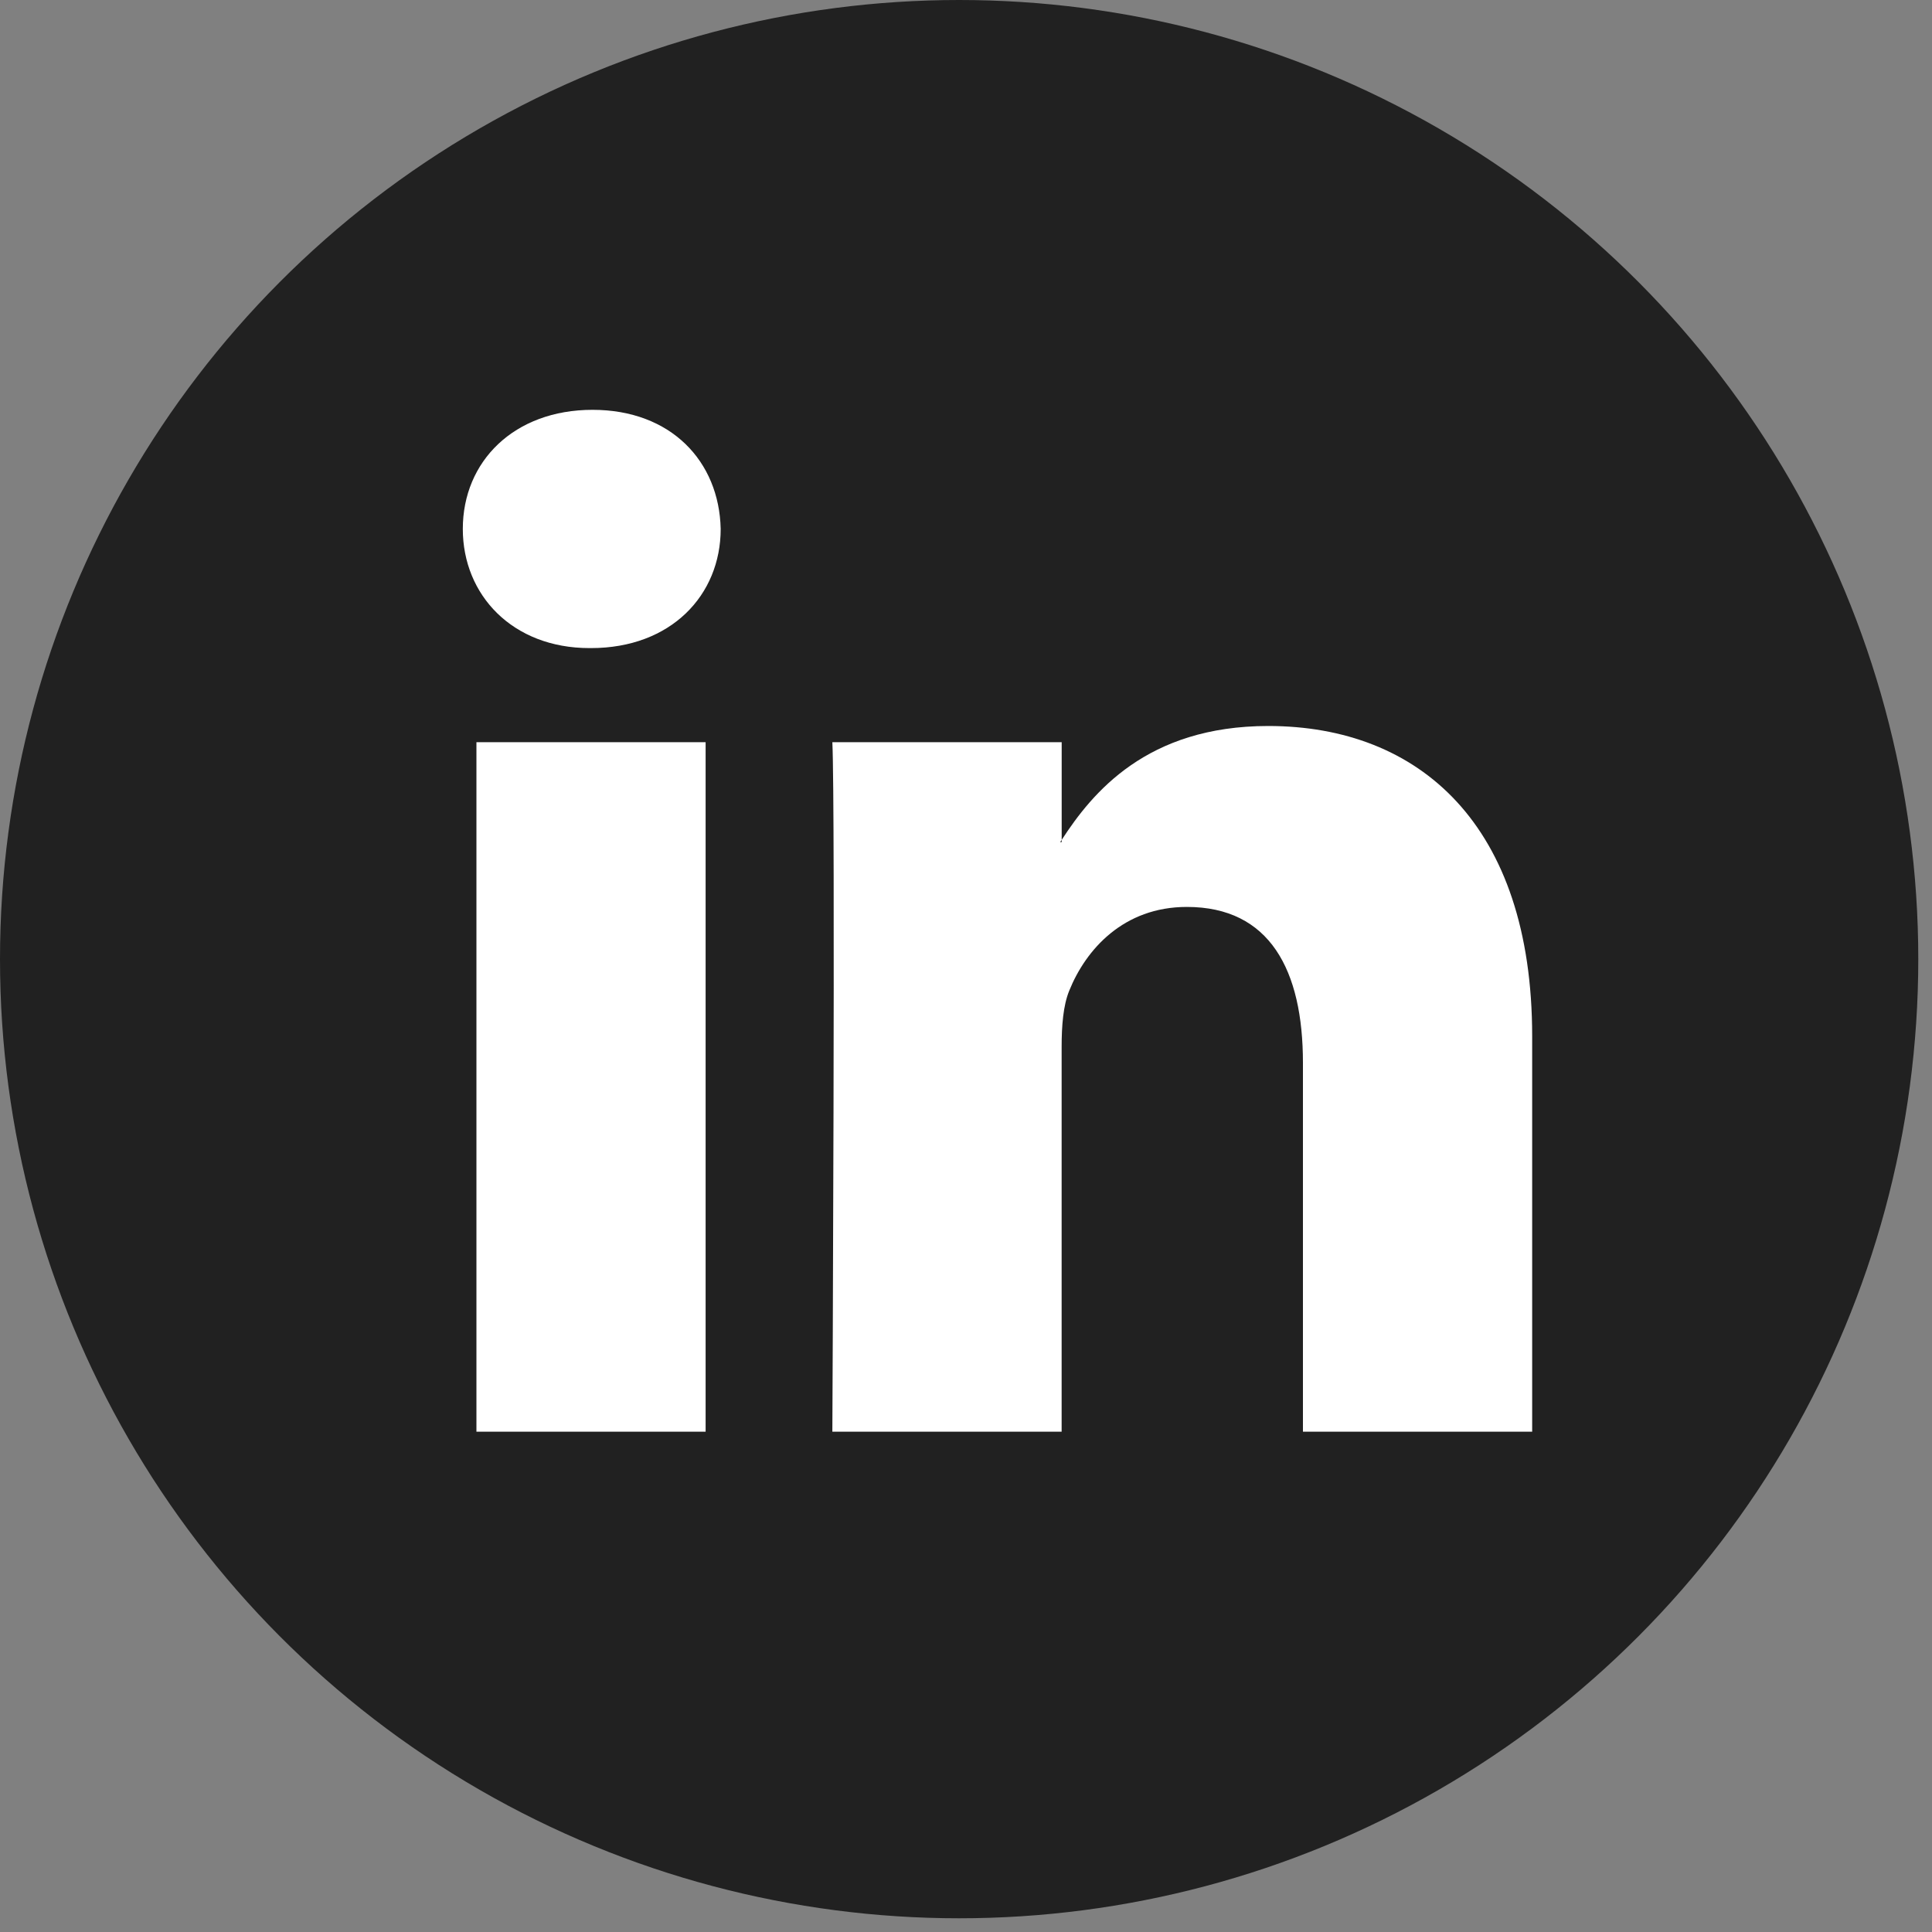
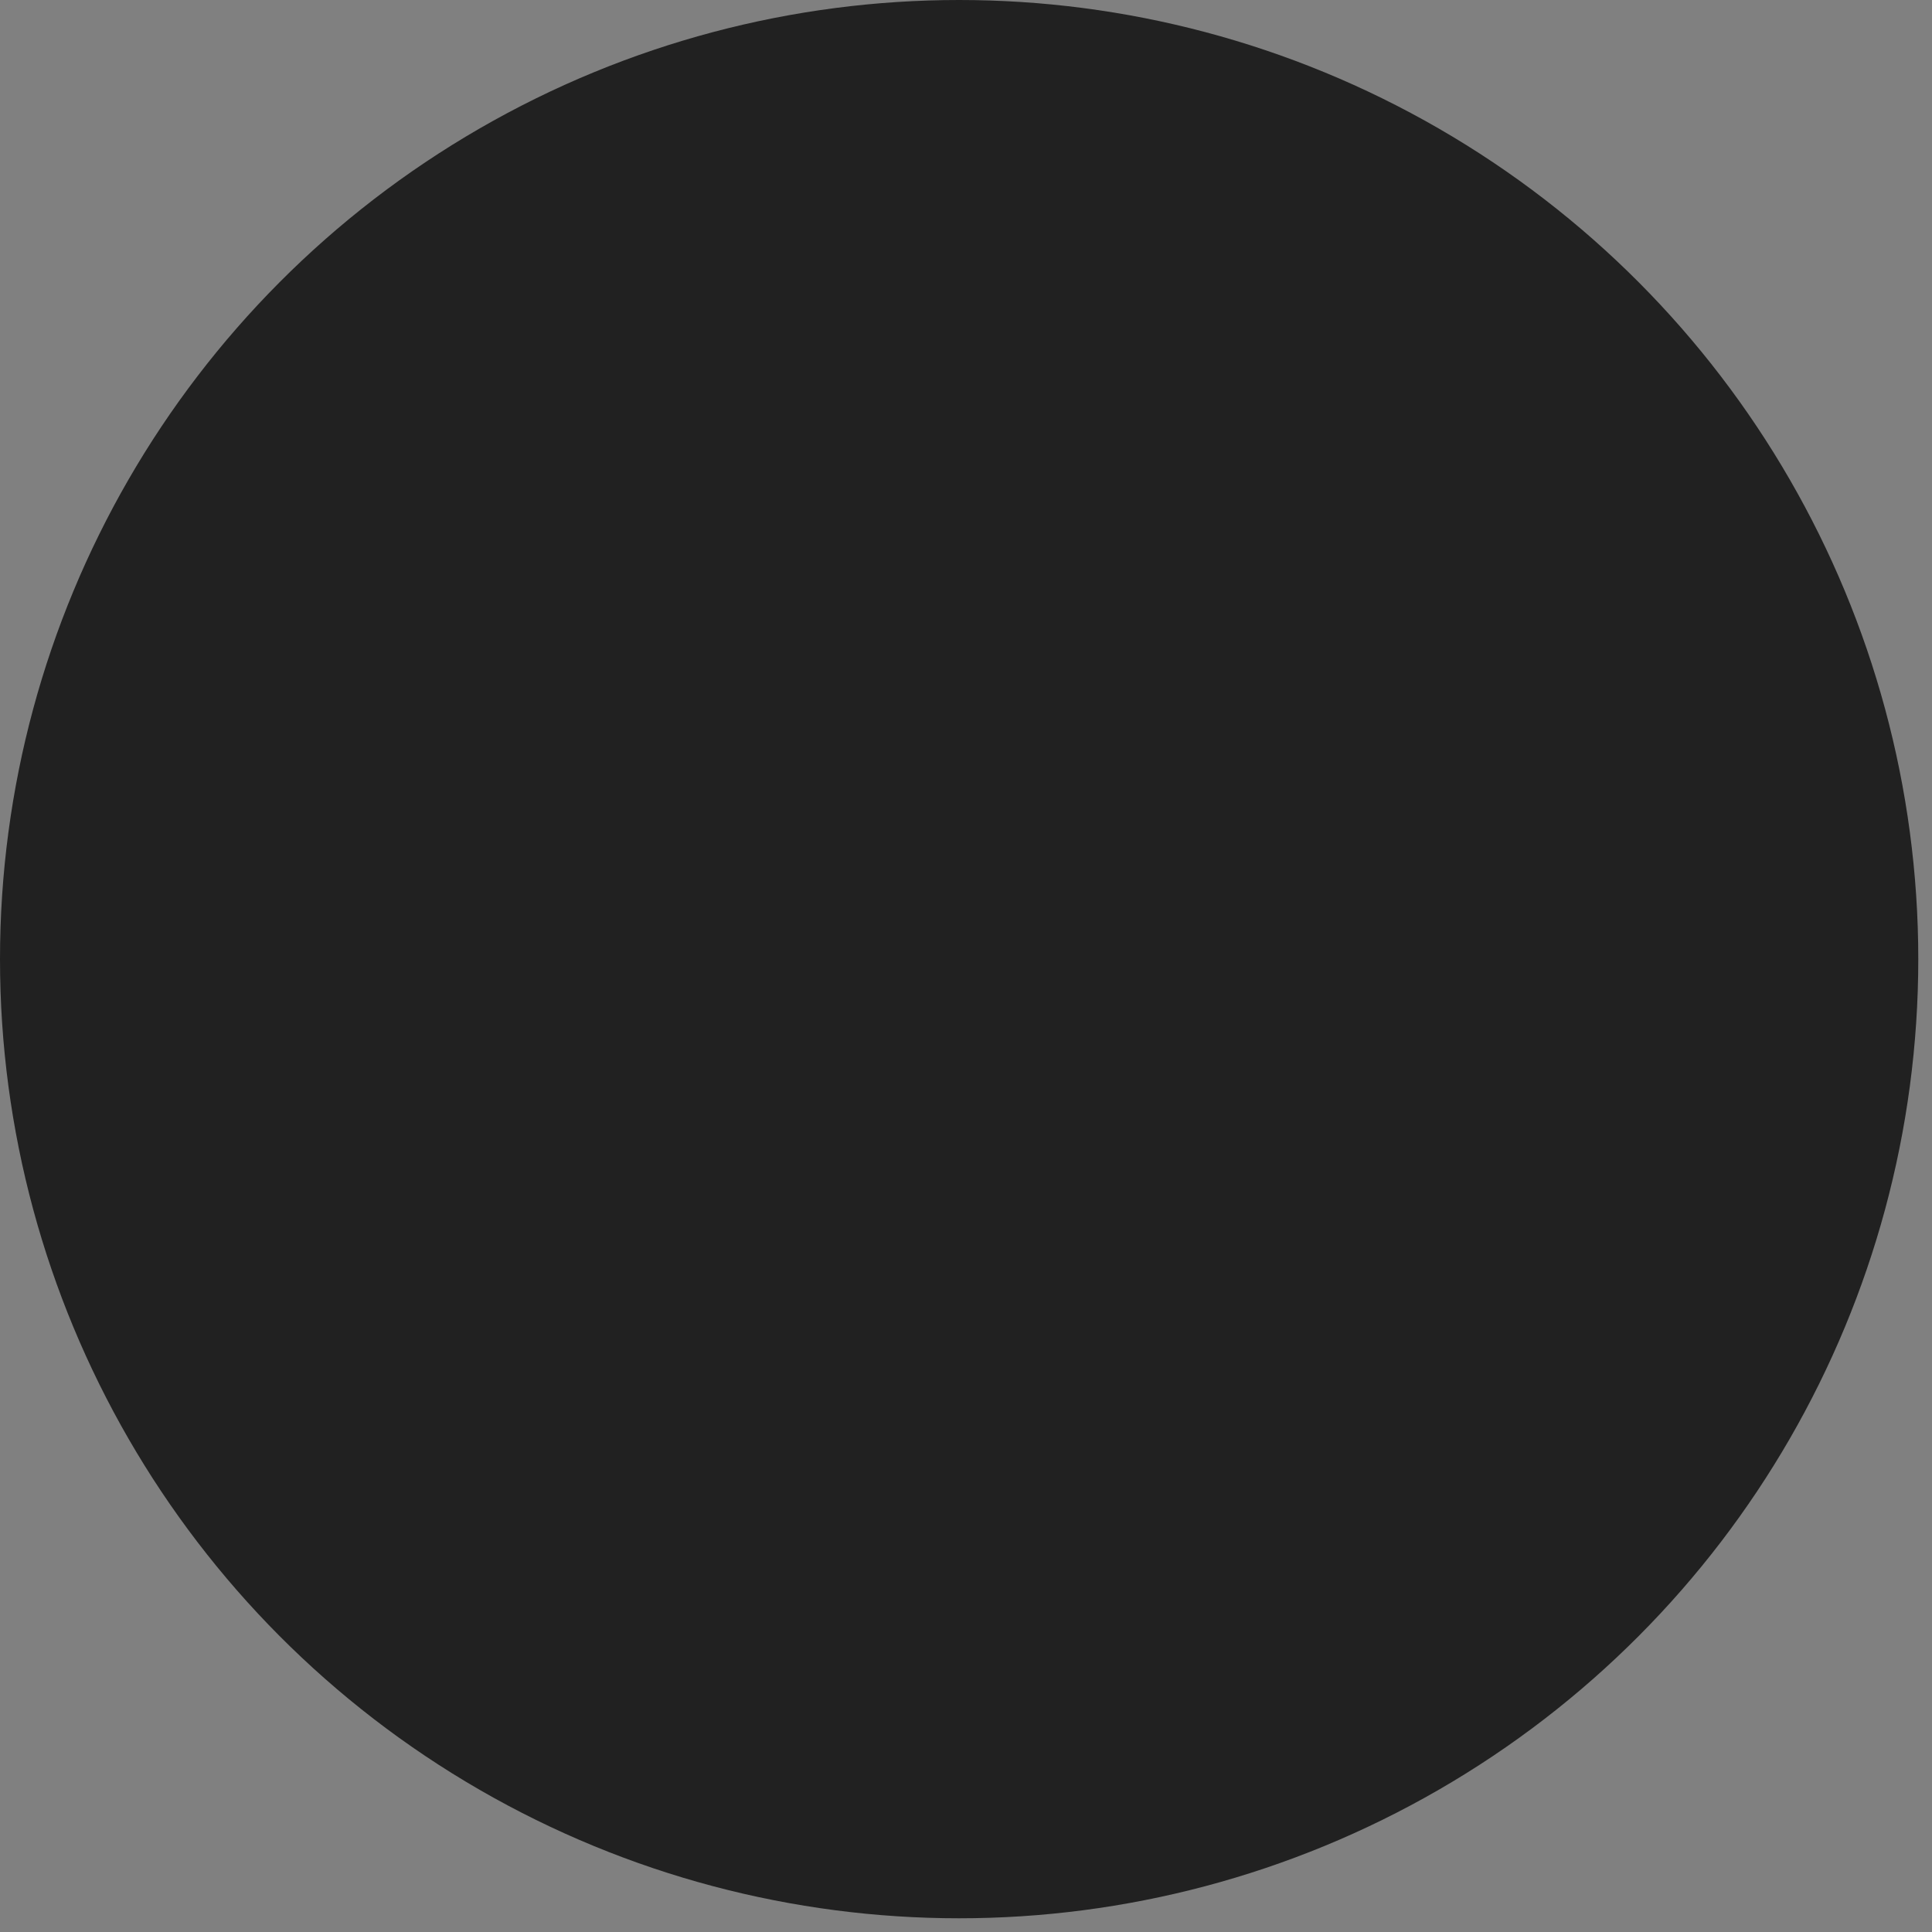
<svg xmlns="http://www.w3.org/2000/svg" width="40px" height="40px" viewBox="0 0 40 40" version="1.1">
  <rect x="0" y="0" width="40" height="40" fill="#808080" stroke="none" />
  <title>icon-social-linkedin</title>
  <g id="Symbols" stroke="none" stroke-width="1" fill="none" fill-rule="evenodd">
    <g id="Kontakt-panel-2" transform="translate(-388, -434)" fill-rule="nonzero">
      <g id="icon-social-linkedin" transform="translate(388, 434)">
        <circle id="Oval" fill="#212121" cx="19.858" cy="19.858" r="19.858" />
-         <path d="M31.722,21.456 L31.722,29.642 L26.976,29.642 L26.976,22.004 C26.976,20.086 26.291,18.777 24.572,18.777 C23.261,18.777 22.481,19.658 22.137,20.512 C22.012,20.817 21.98,21.241 21.98,21.669 L21.98,29.642 L17.233,29.642 C17.233,29.642 17.297,16.705 17.233,15.366 L21.981,15.366 L21.981,17.389 C21.971,17.405 21.958,17.421 21.949,17.436 L21.981,17.436 L21.981,17.389 C22.611,16.419 23.736,15.031 26.258,15.031 C29.381,15.031 31.722,17.072 31.722,21.456 L31.722,21.456 Z M12.268,8.485 C10.644,8.485 9.582,9.551 9.582,10.951 C9.582,12.322 10.613,13.418 12.205,13.418 L12.236,13.418 C13.892,13.418 14.921,12.322 14.921,10.951 C14.89,9.551 13.892,8.485 12.268,8.485 L12.268,8.485 Z M9.864,29.642 L14.609,29.642 L14.609,15.366 L9.864,15.366 L9.864,29.642 Z" id="Shape" fill="#FFFFFF" />
      </g>
    </g>
  </g>
</svg>